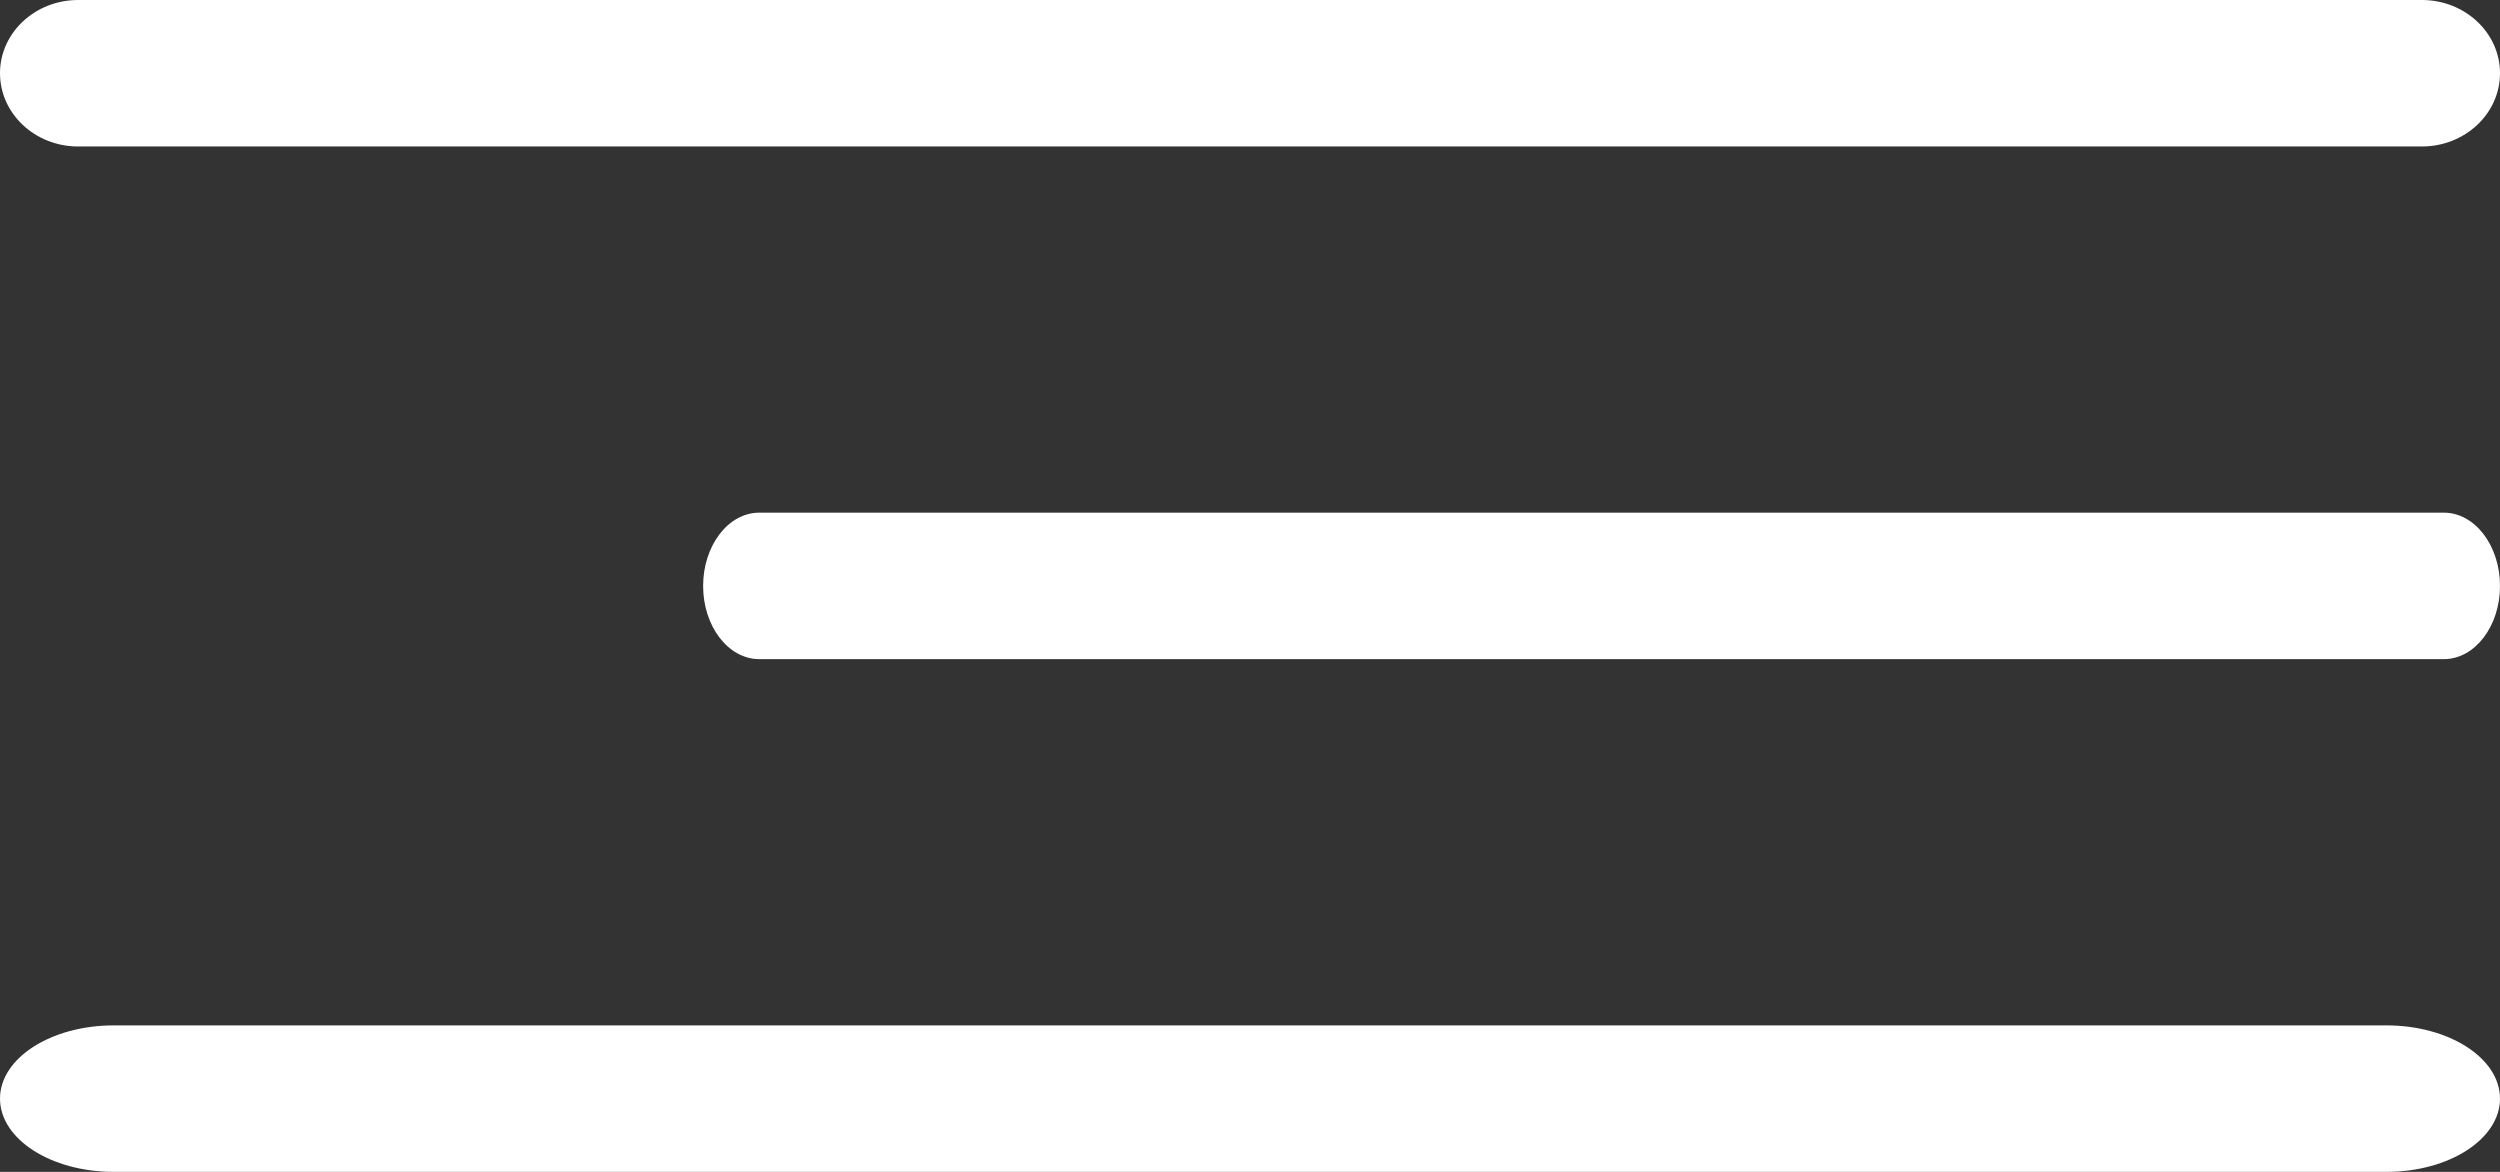
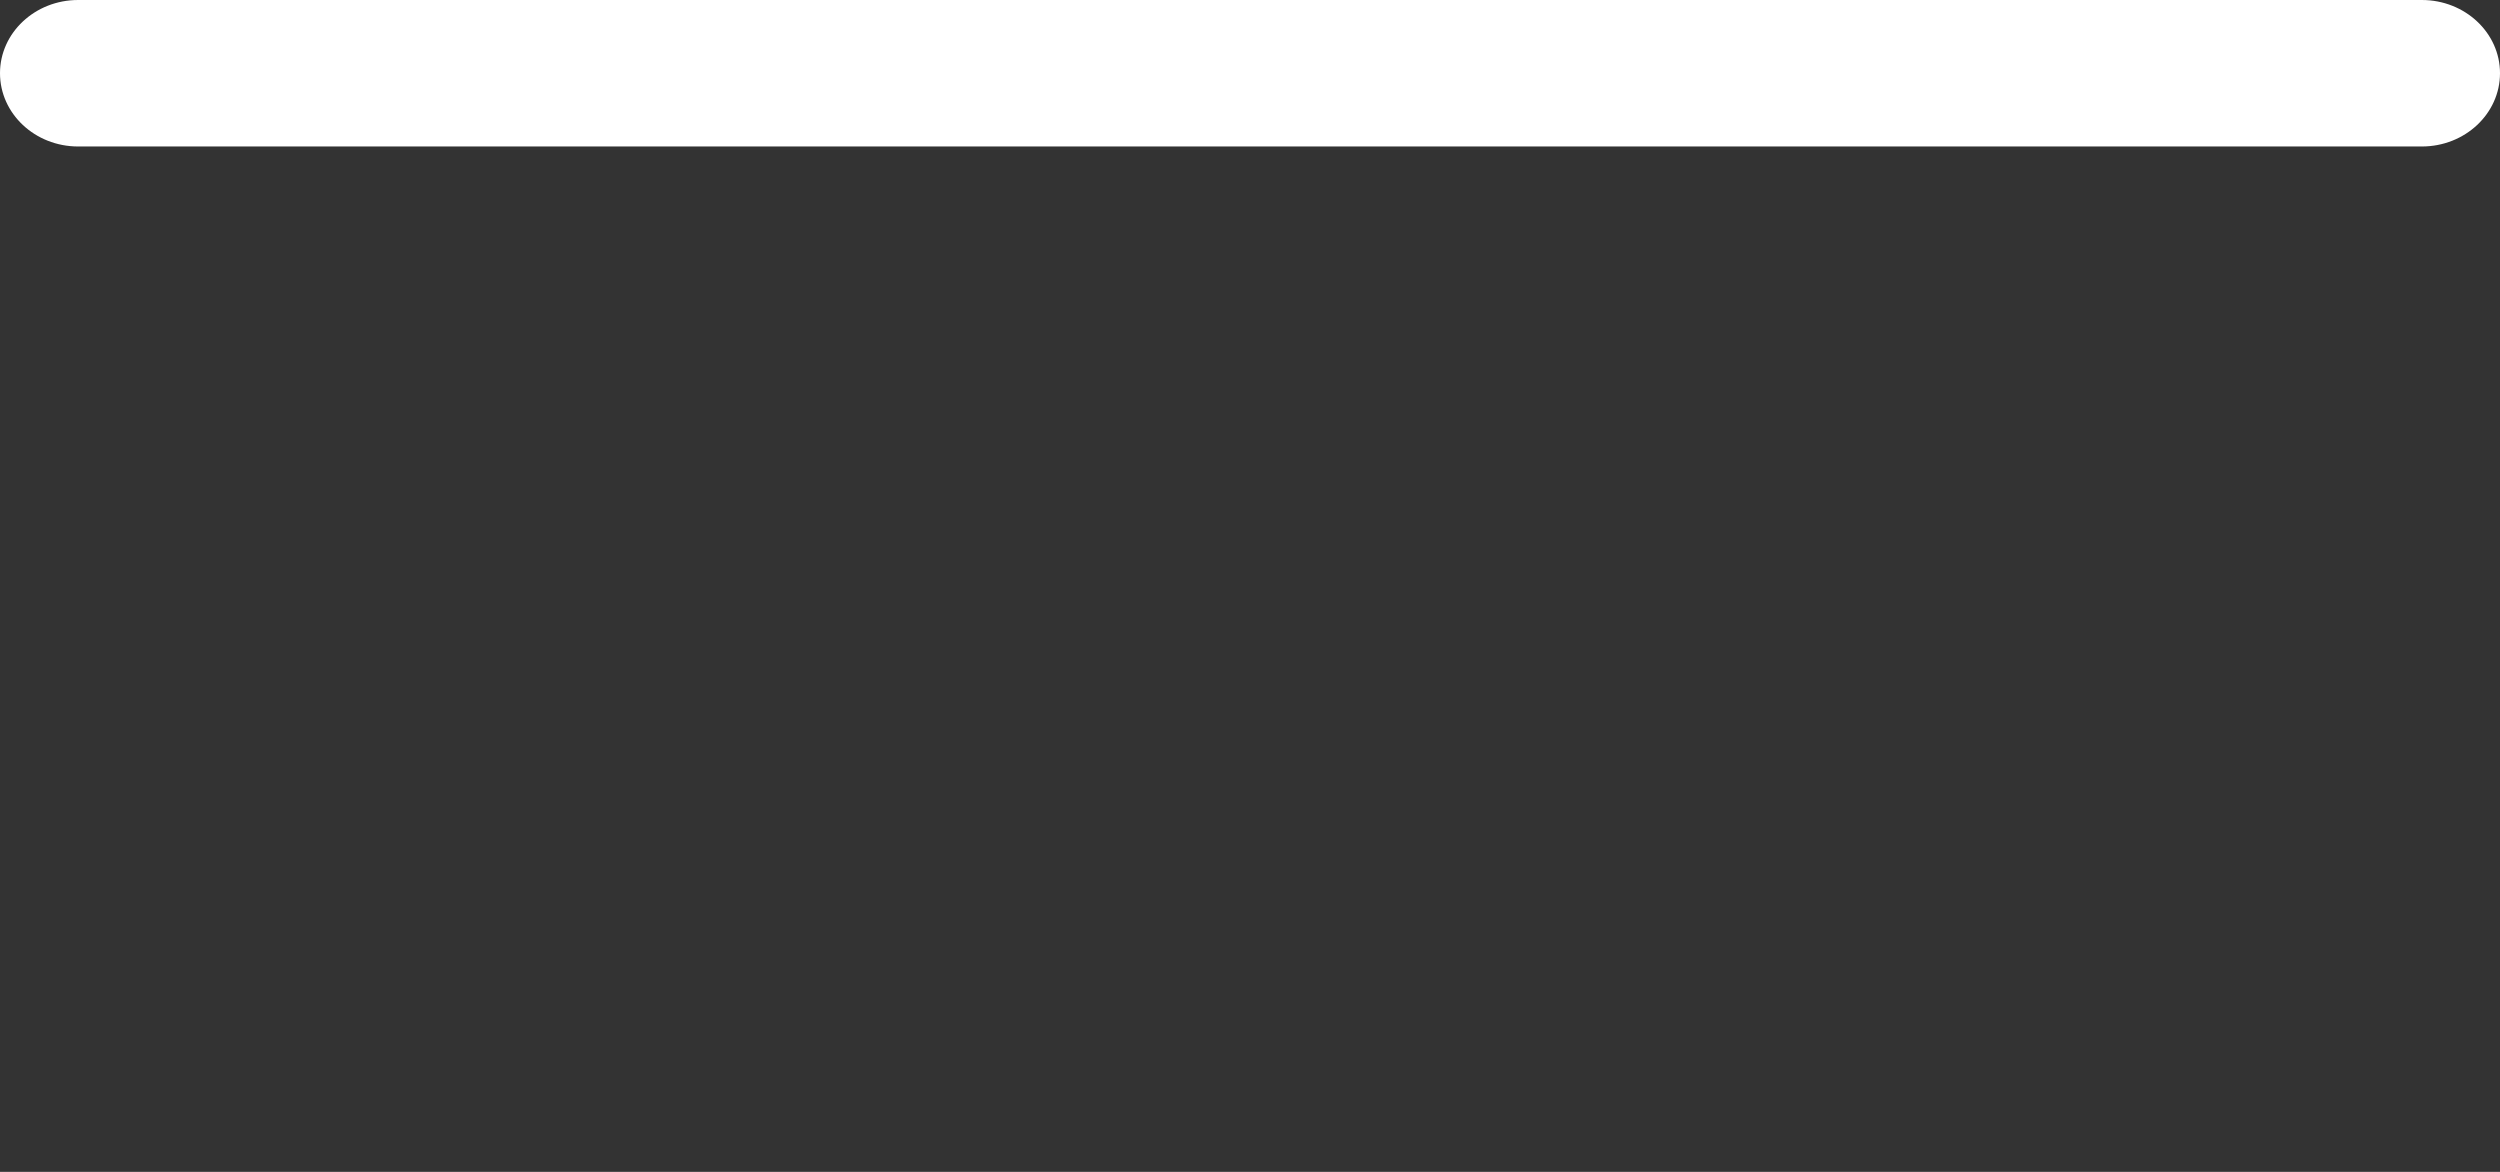
<svg xmlns="http://www.w3.org/2000/svg" width="32" height="15" viewBox="0 0 32 15" fill="none">
  <rect x="0" y="0" width="32" height="15" fill="#333333" stroke="none" />
  <path d="M1 1.875H31C31.552 1.875 32 1.455 32 0.937C32 0.42 31.552 0 31 0H1C0.448 0 0 0.42 0 0.937C0 1.455 0.448 1.875 1 1.875Z" fill="white" />
-   <path d="M31.281 6.562H9.719C9.322 6.562 9 6.983 9 7.5C9 8.017 9.322 8.437 9.719 8.437H31.281C31.678 8.437 32 8.017 32 7.5C32 6.983 31.678 6.562 31.281 6.562Z" fill="white" />
-   <path d="M30.546 13.125H1.455C0.652 13.125 0 13.545 0 14.062C0 14.58 0.652 15 1.455 15H30.546C31.349 15 32 14.58 32 14.062C32 13.545 31.349 13.125 30.546 13.125Z" fill="white" />
</svg>